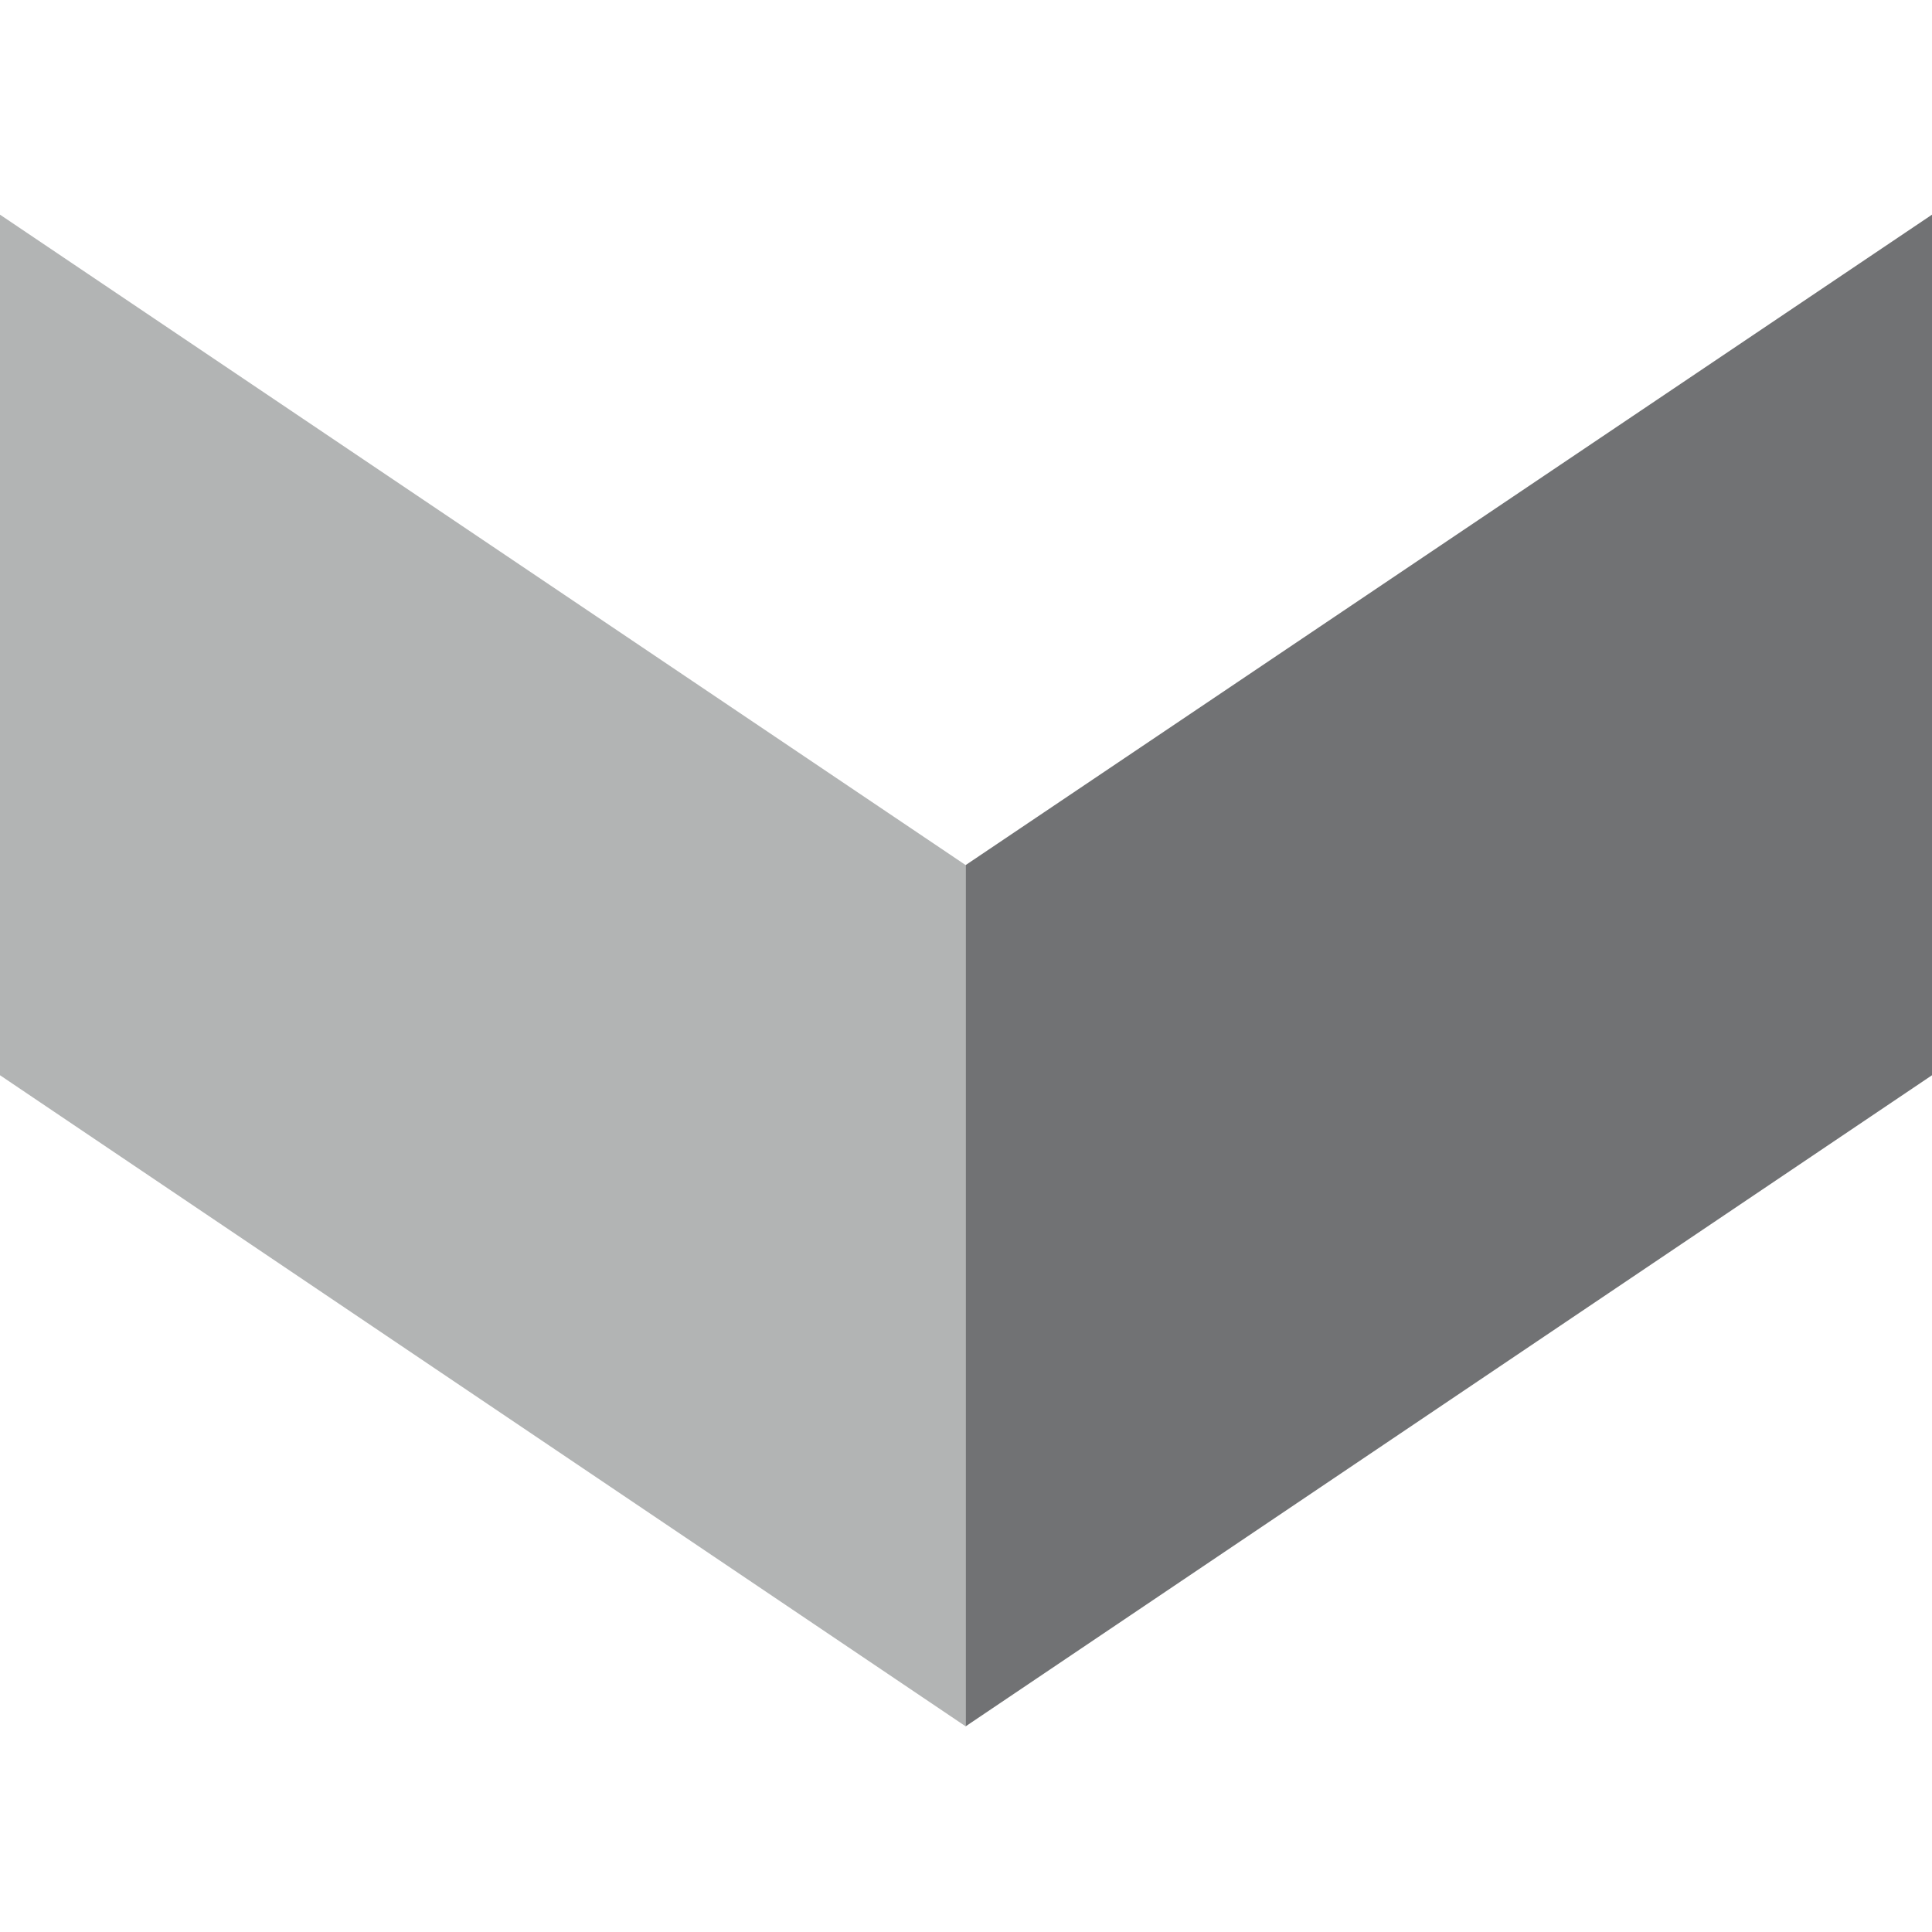
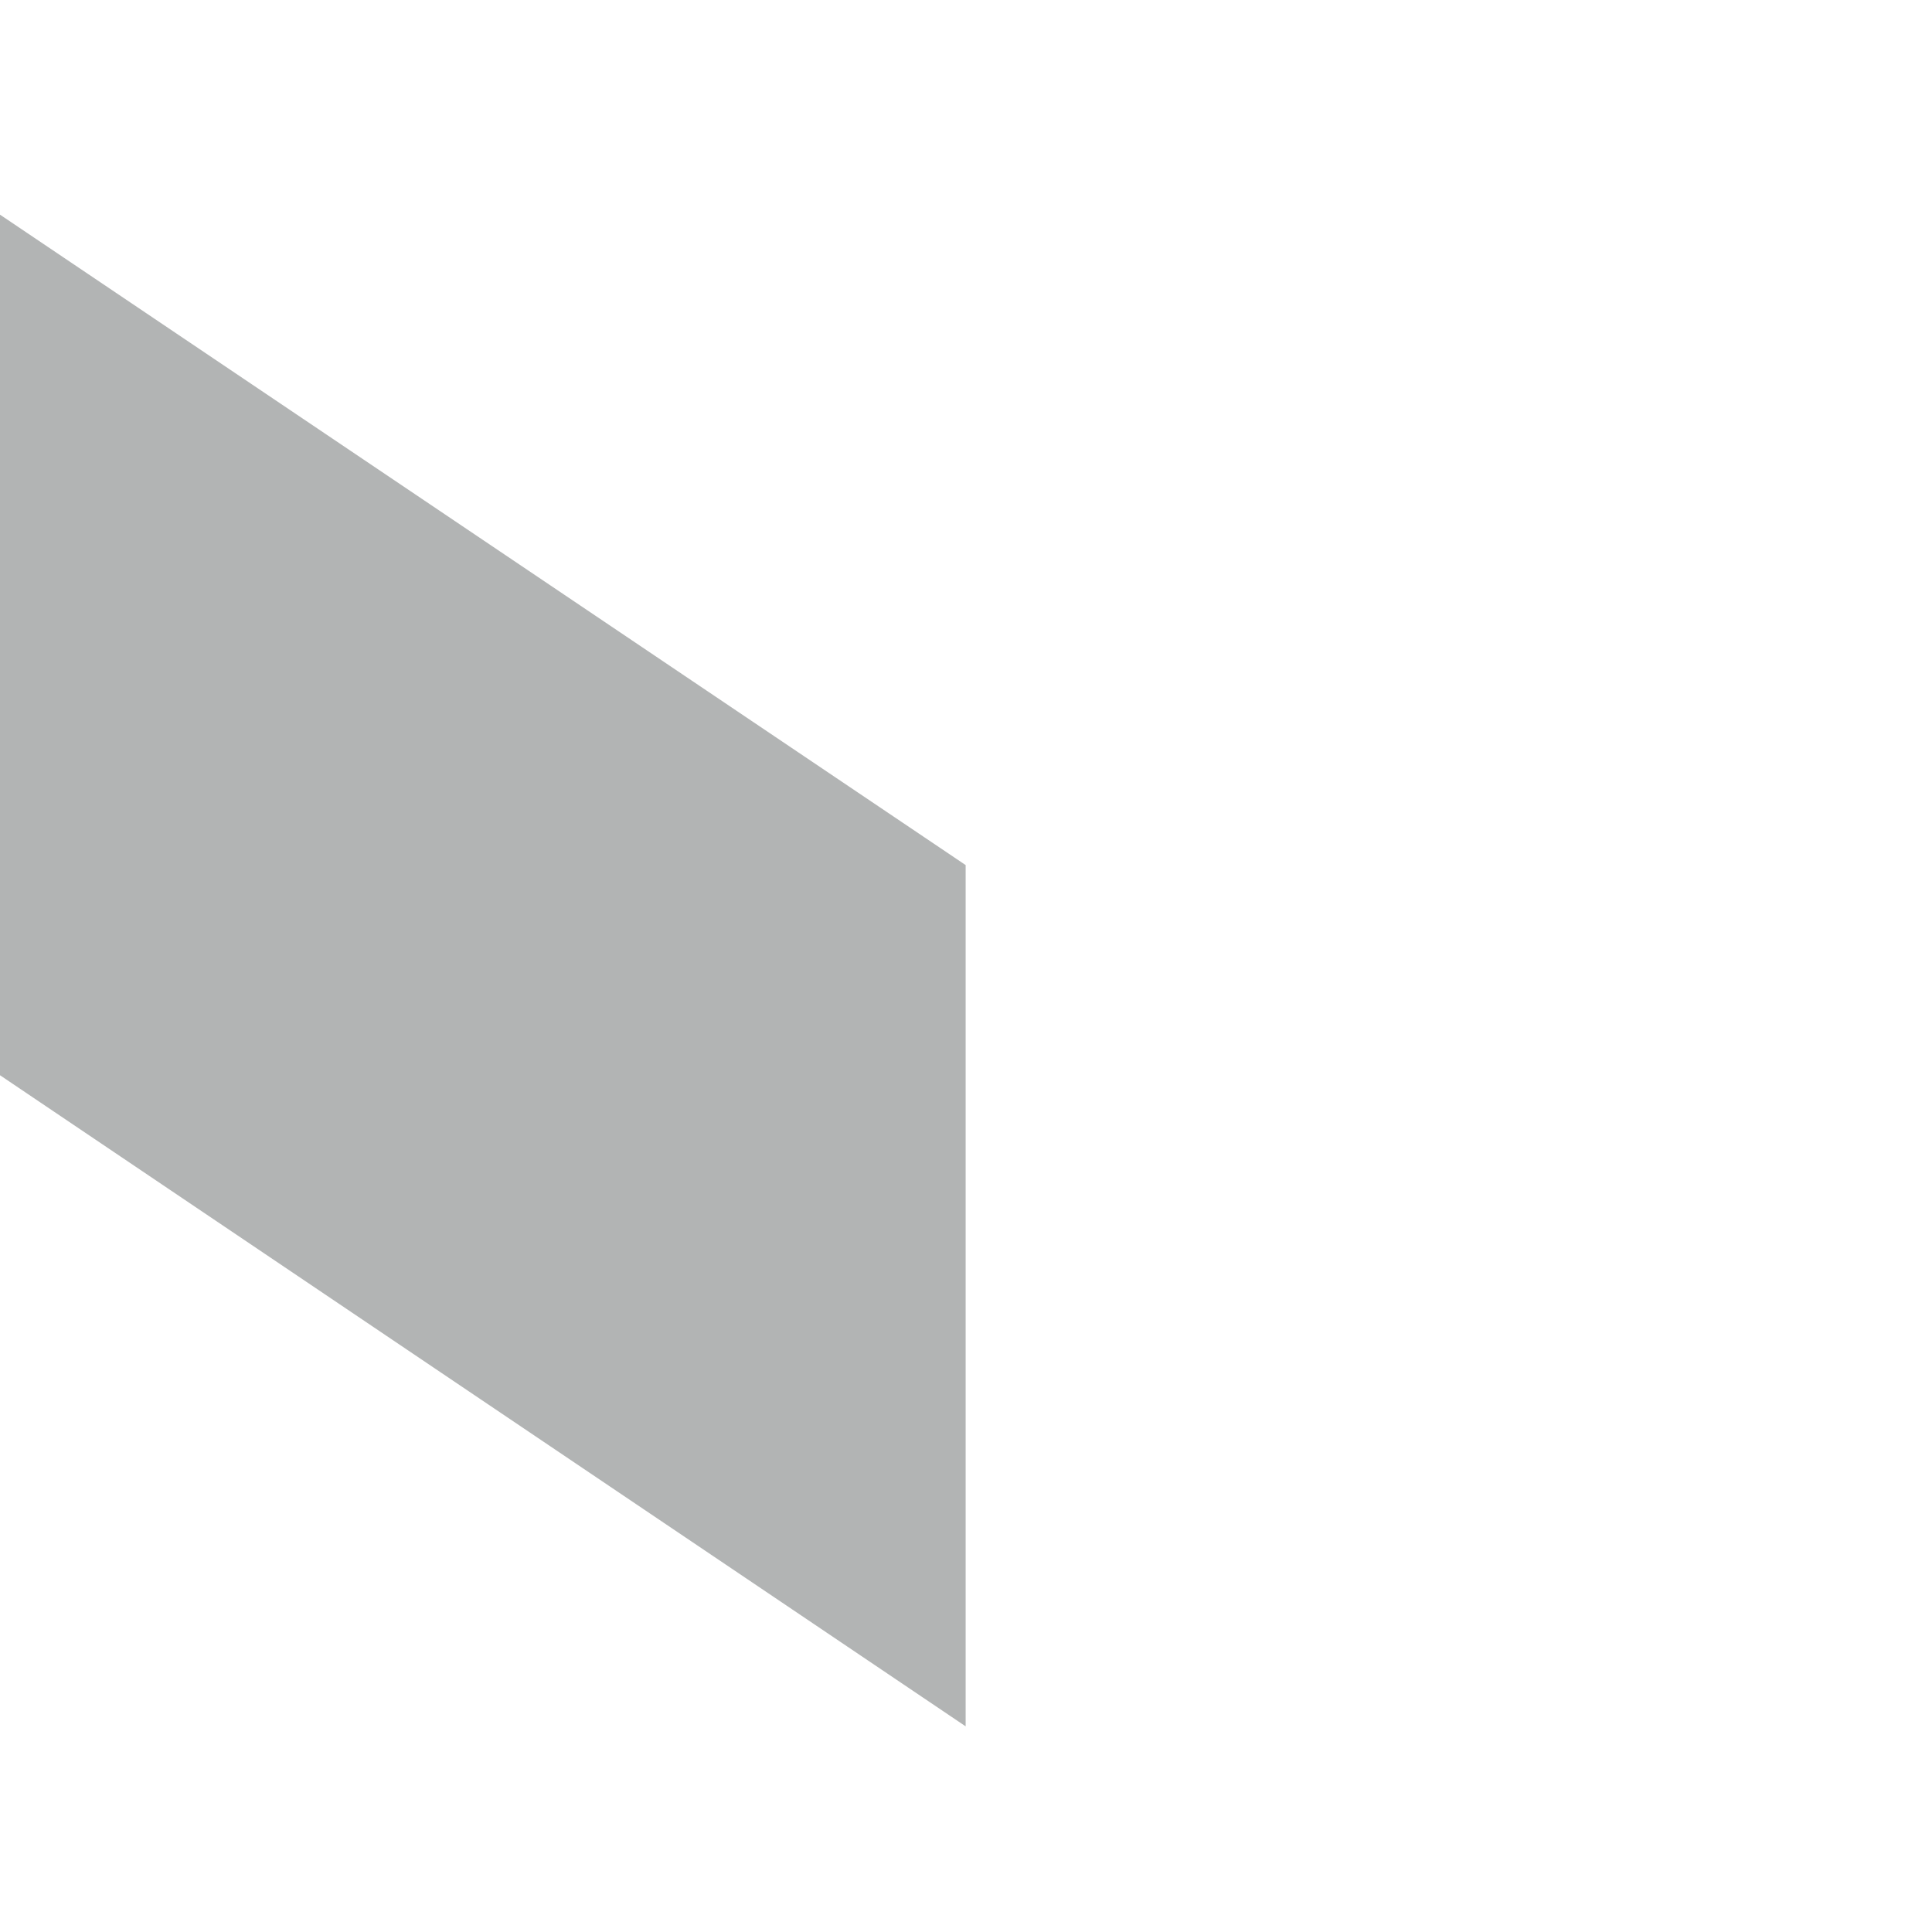
<svg xmlns="http://www.w3.org/2000/svg" width="144px" height="144px" viewBox="0 0 144 144" version="1.1">
  <title>Customer/logo/favicon/apple-touch-icon-144x144</title>
  <g id="Customer/logo/favicon/apple-touch-icon-144x144" stroke="none" stroke-width="1" fill="none" fill-rule="evenodd">
    <g id="Logo" transform="translate(0, 16)">
      <polygon id="Fill-1" fill="#B2B4B4" points="0 0 0 64.142 71.974 112.671 71.974 48.478" />
-       <polygon id="Fill-2" fill="#717274" points="144 0 71.974 48.478 71.974 112.671 144 64.142" />
    </g>
  </g>
</svg>